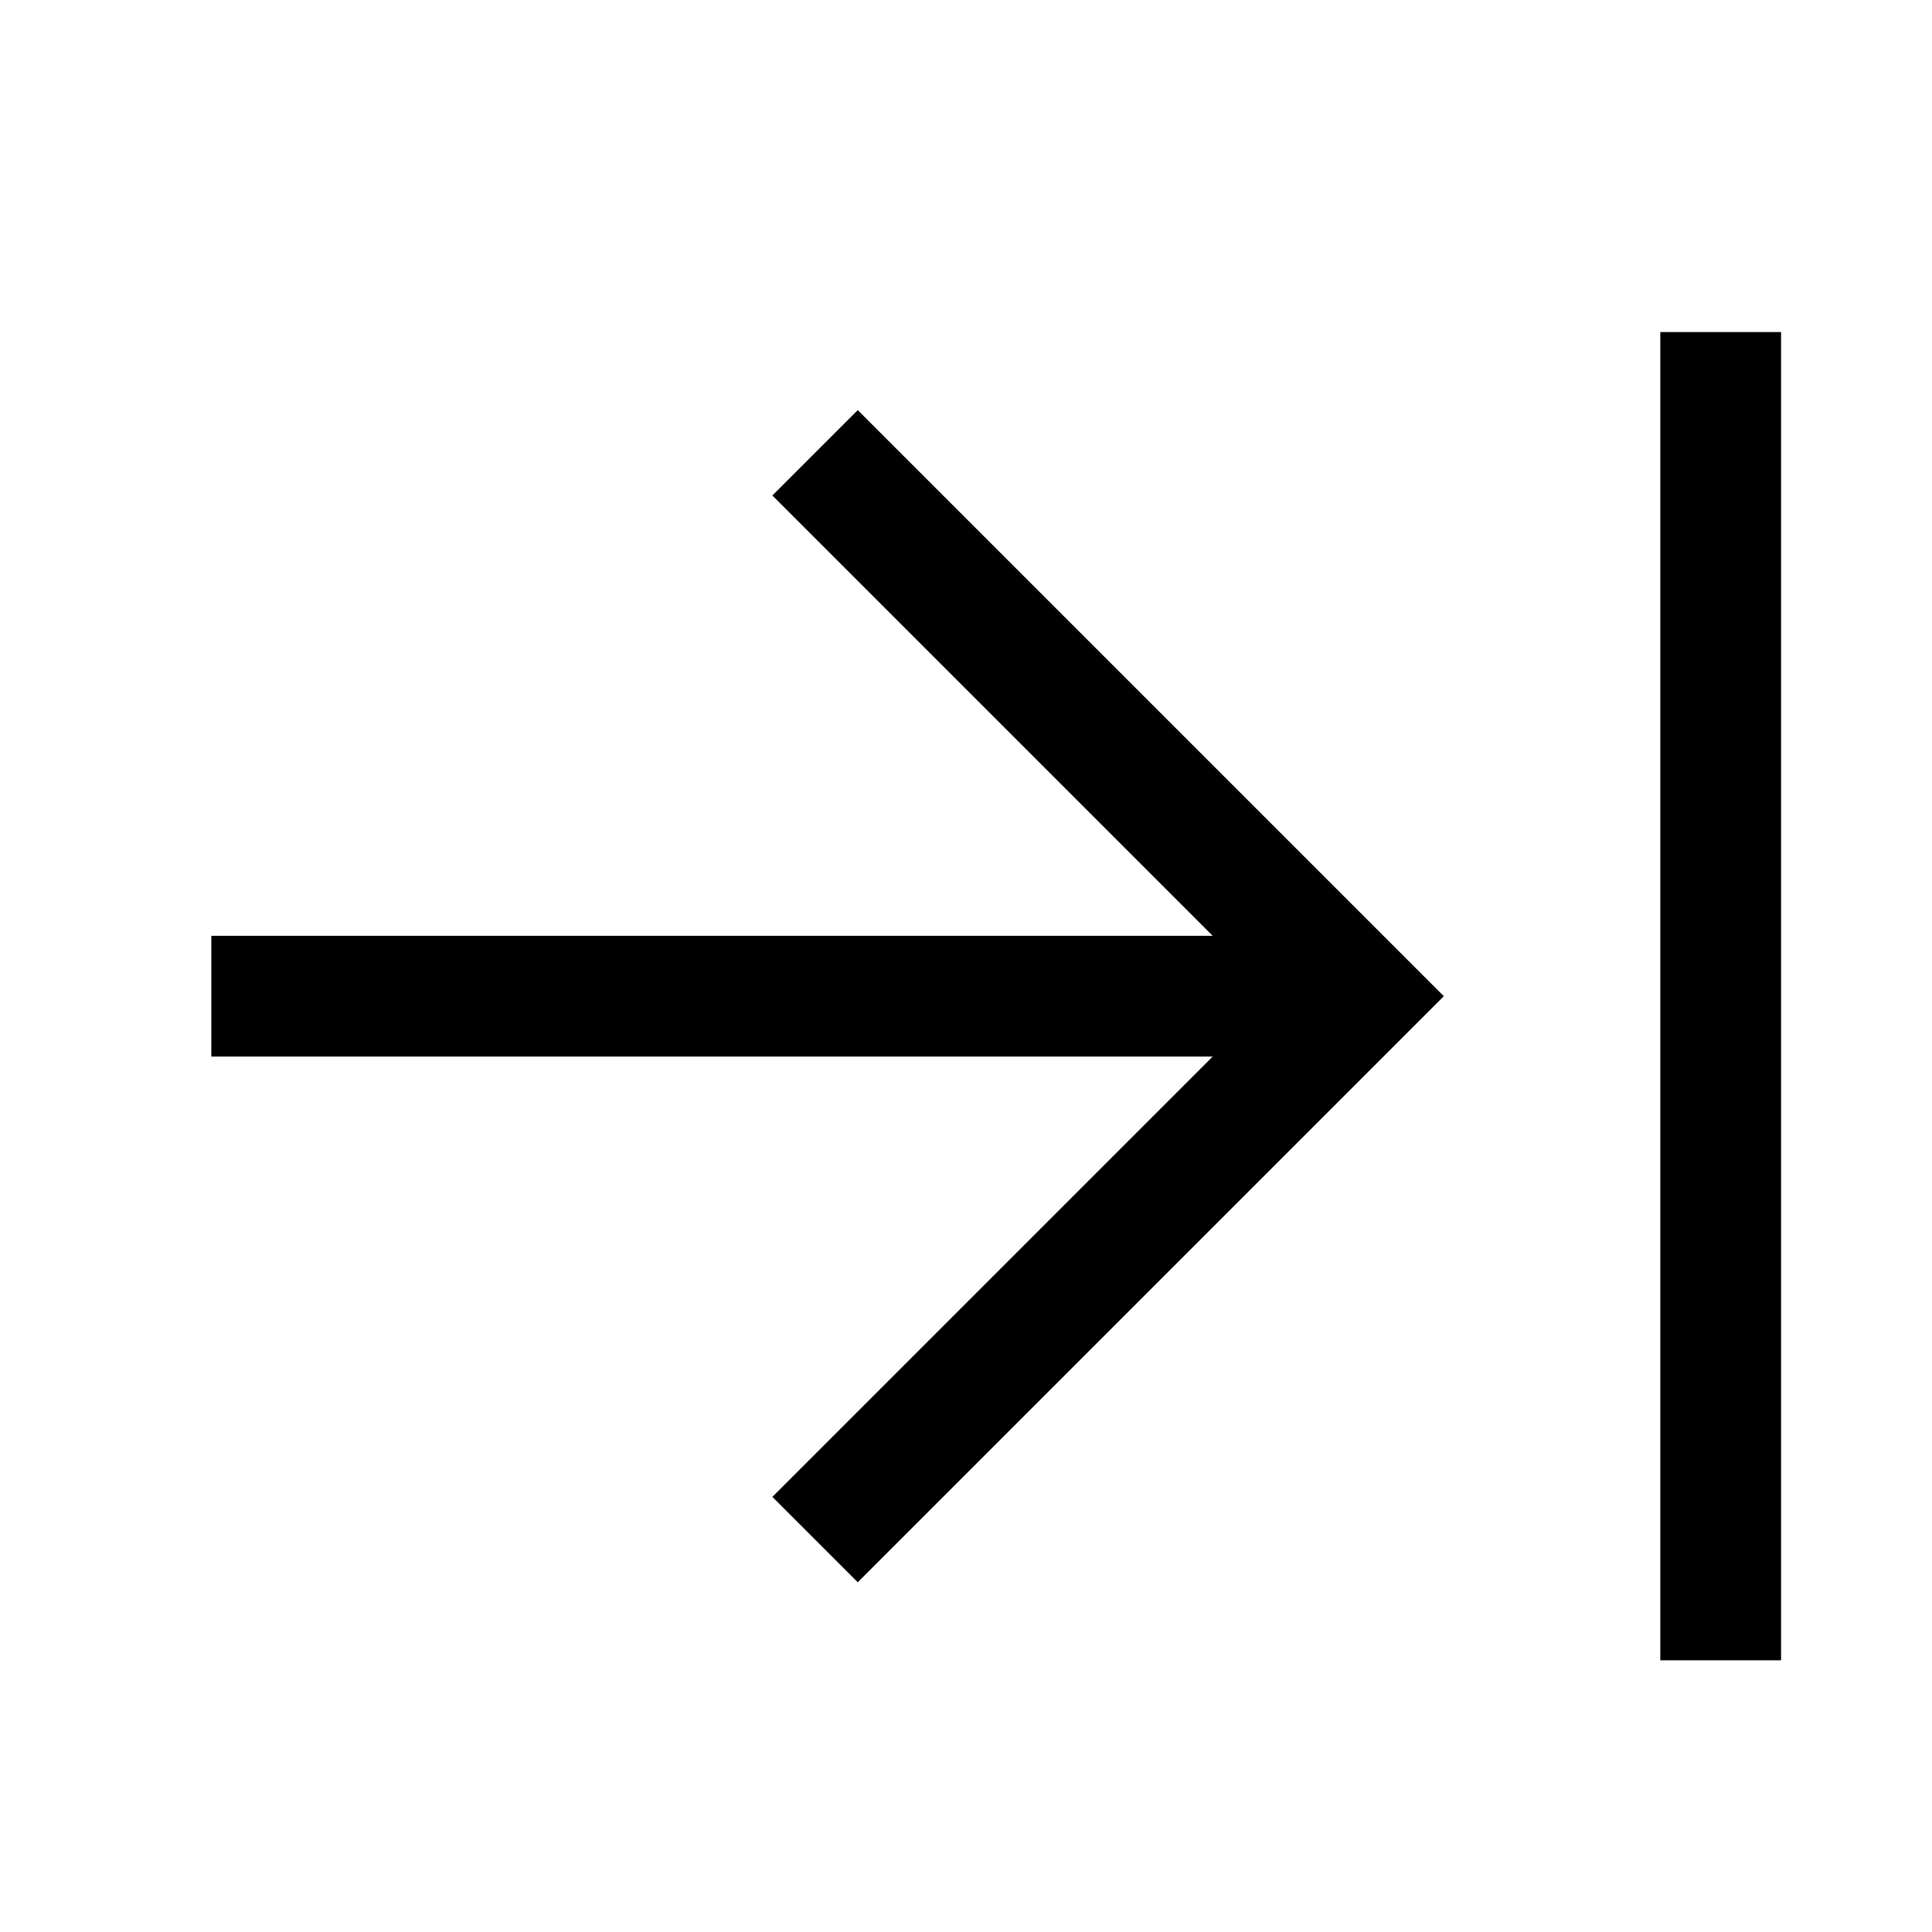
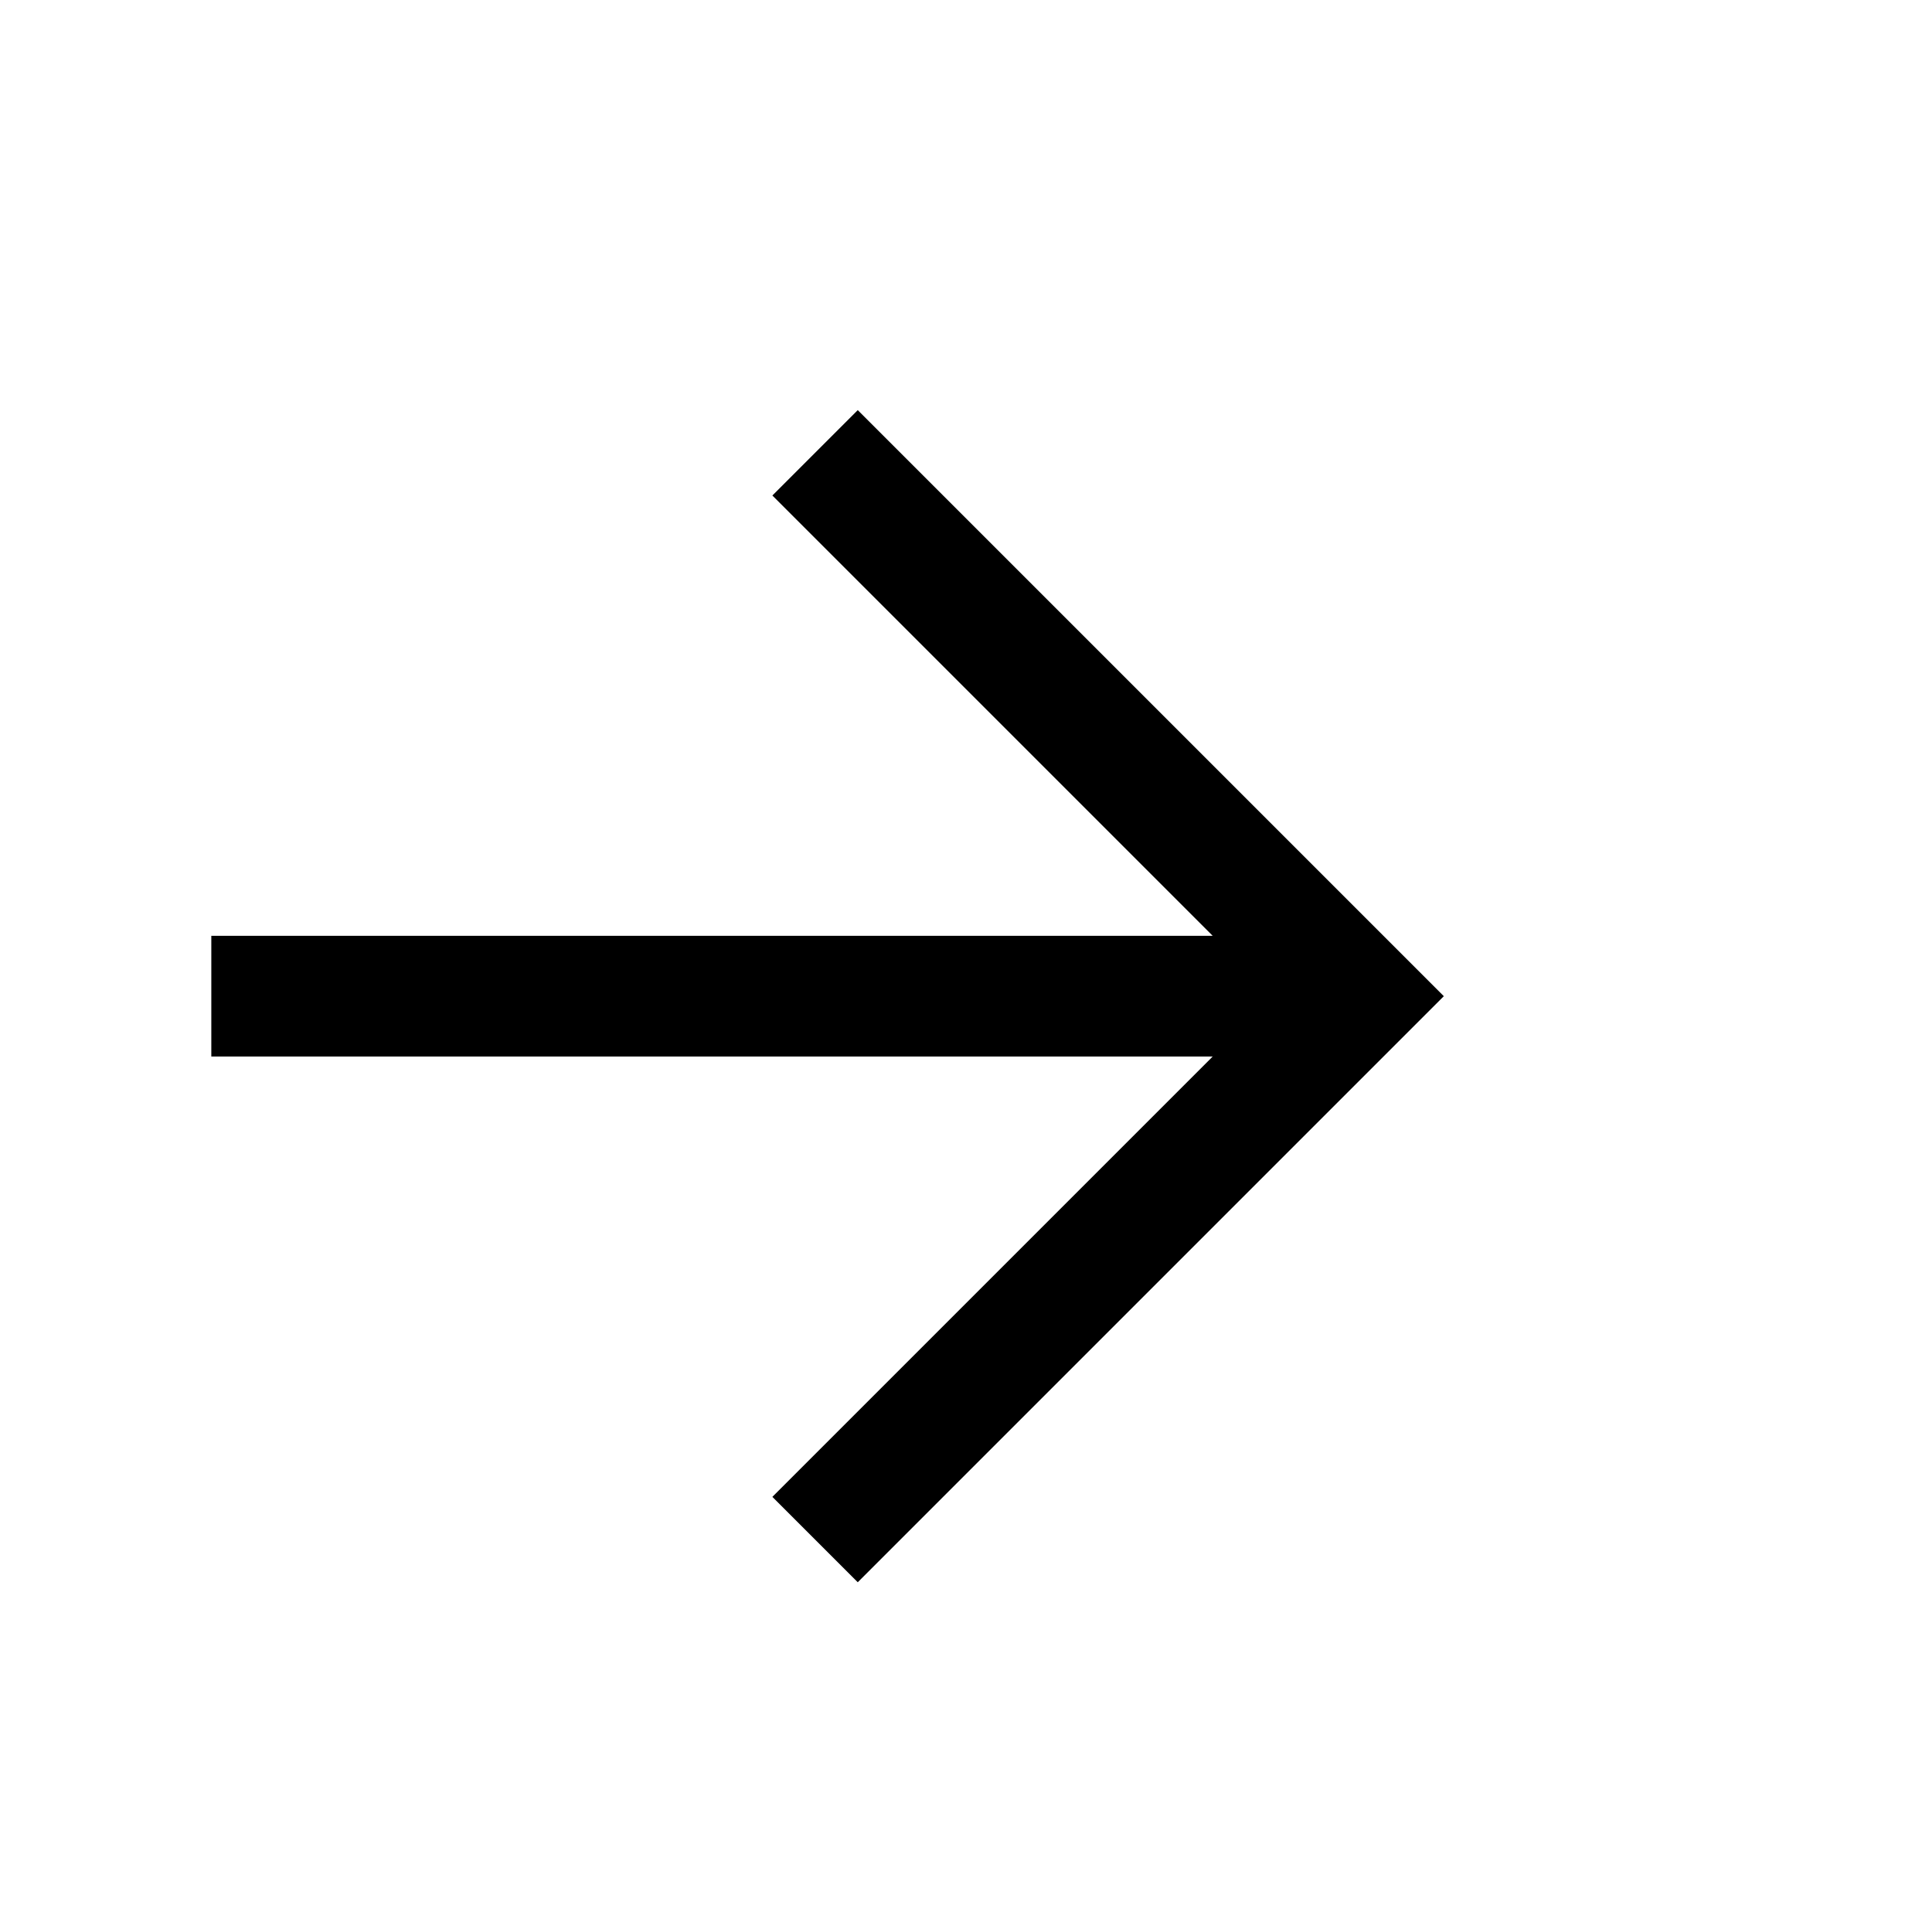
<svg xmlns="http://www.w3.org/2000/svg" version="1.1" viewBox="0 0 16 16">
-   <path d="m14.25 2.75v11" fill="none" stroke="currentColor" />
  <path d="m6.75 3.75 4.5 4.5-4.5 4.5m-5-4.5h9.5" fill="none" stroke="currentColor" />
</svg>